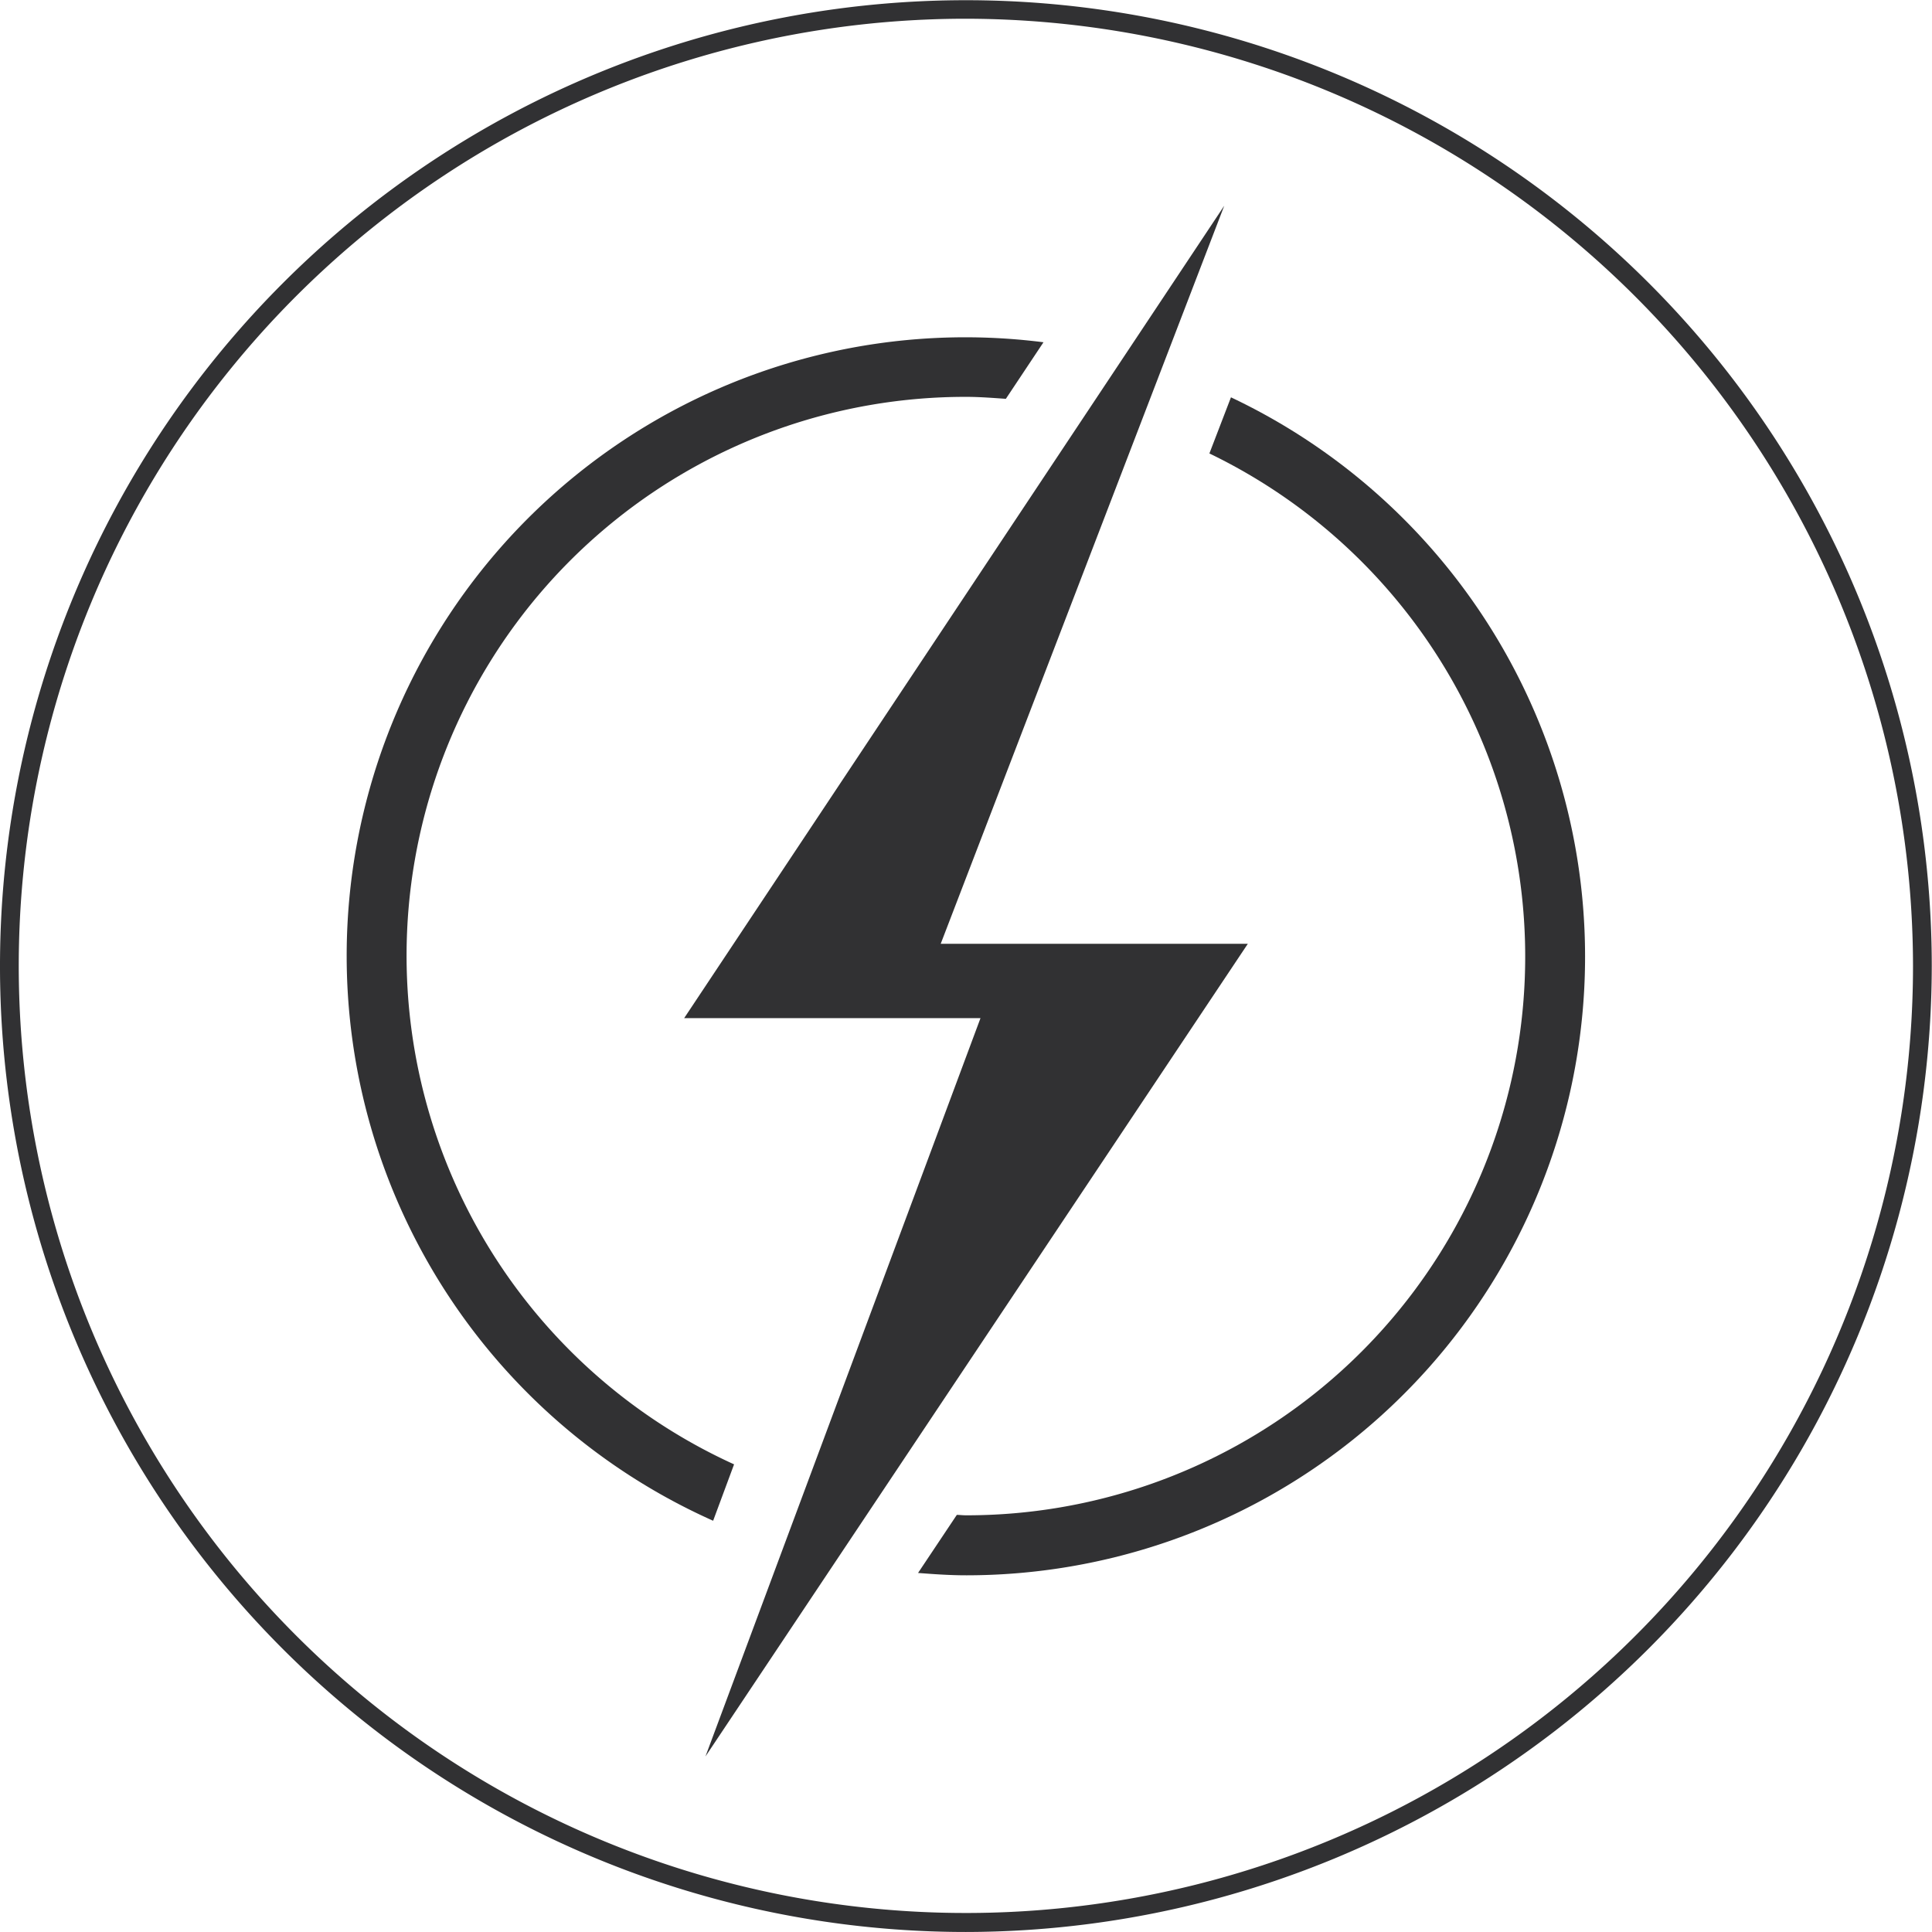
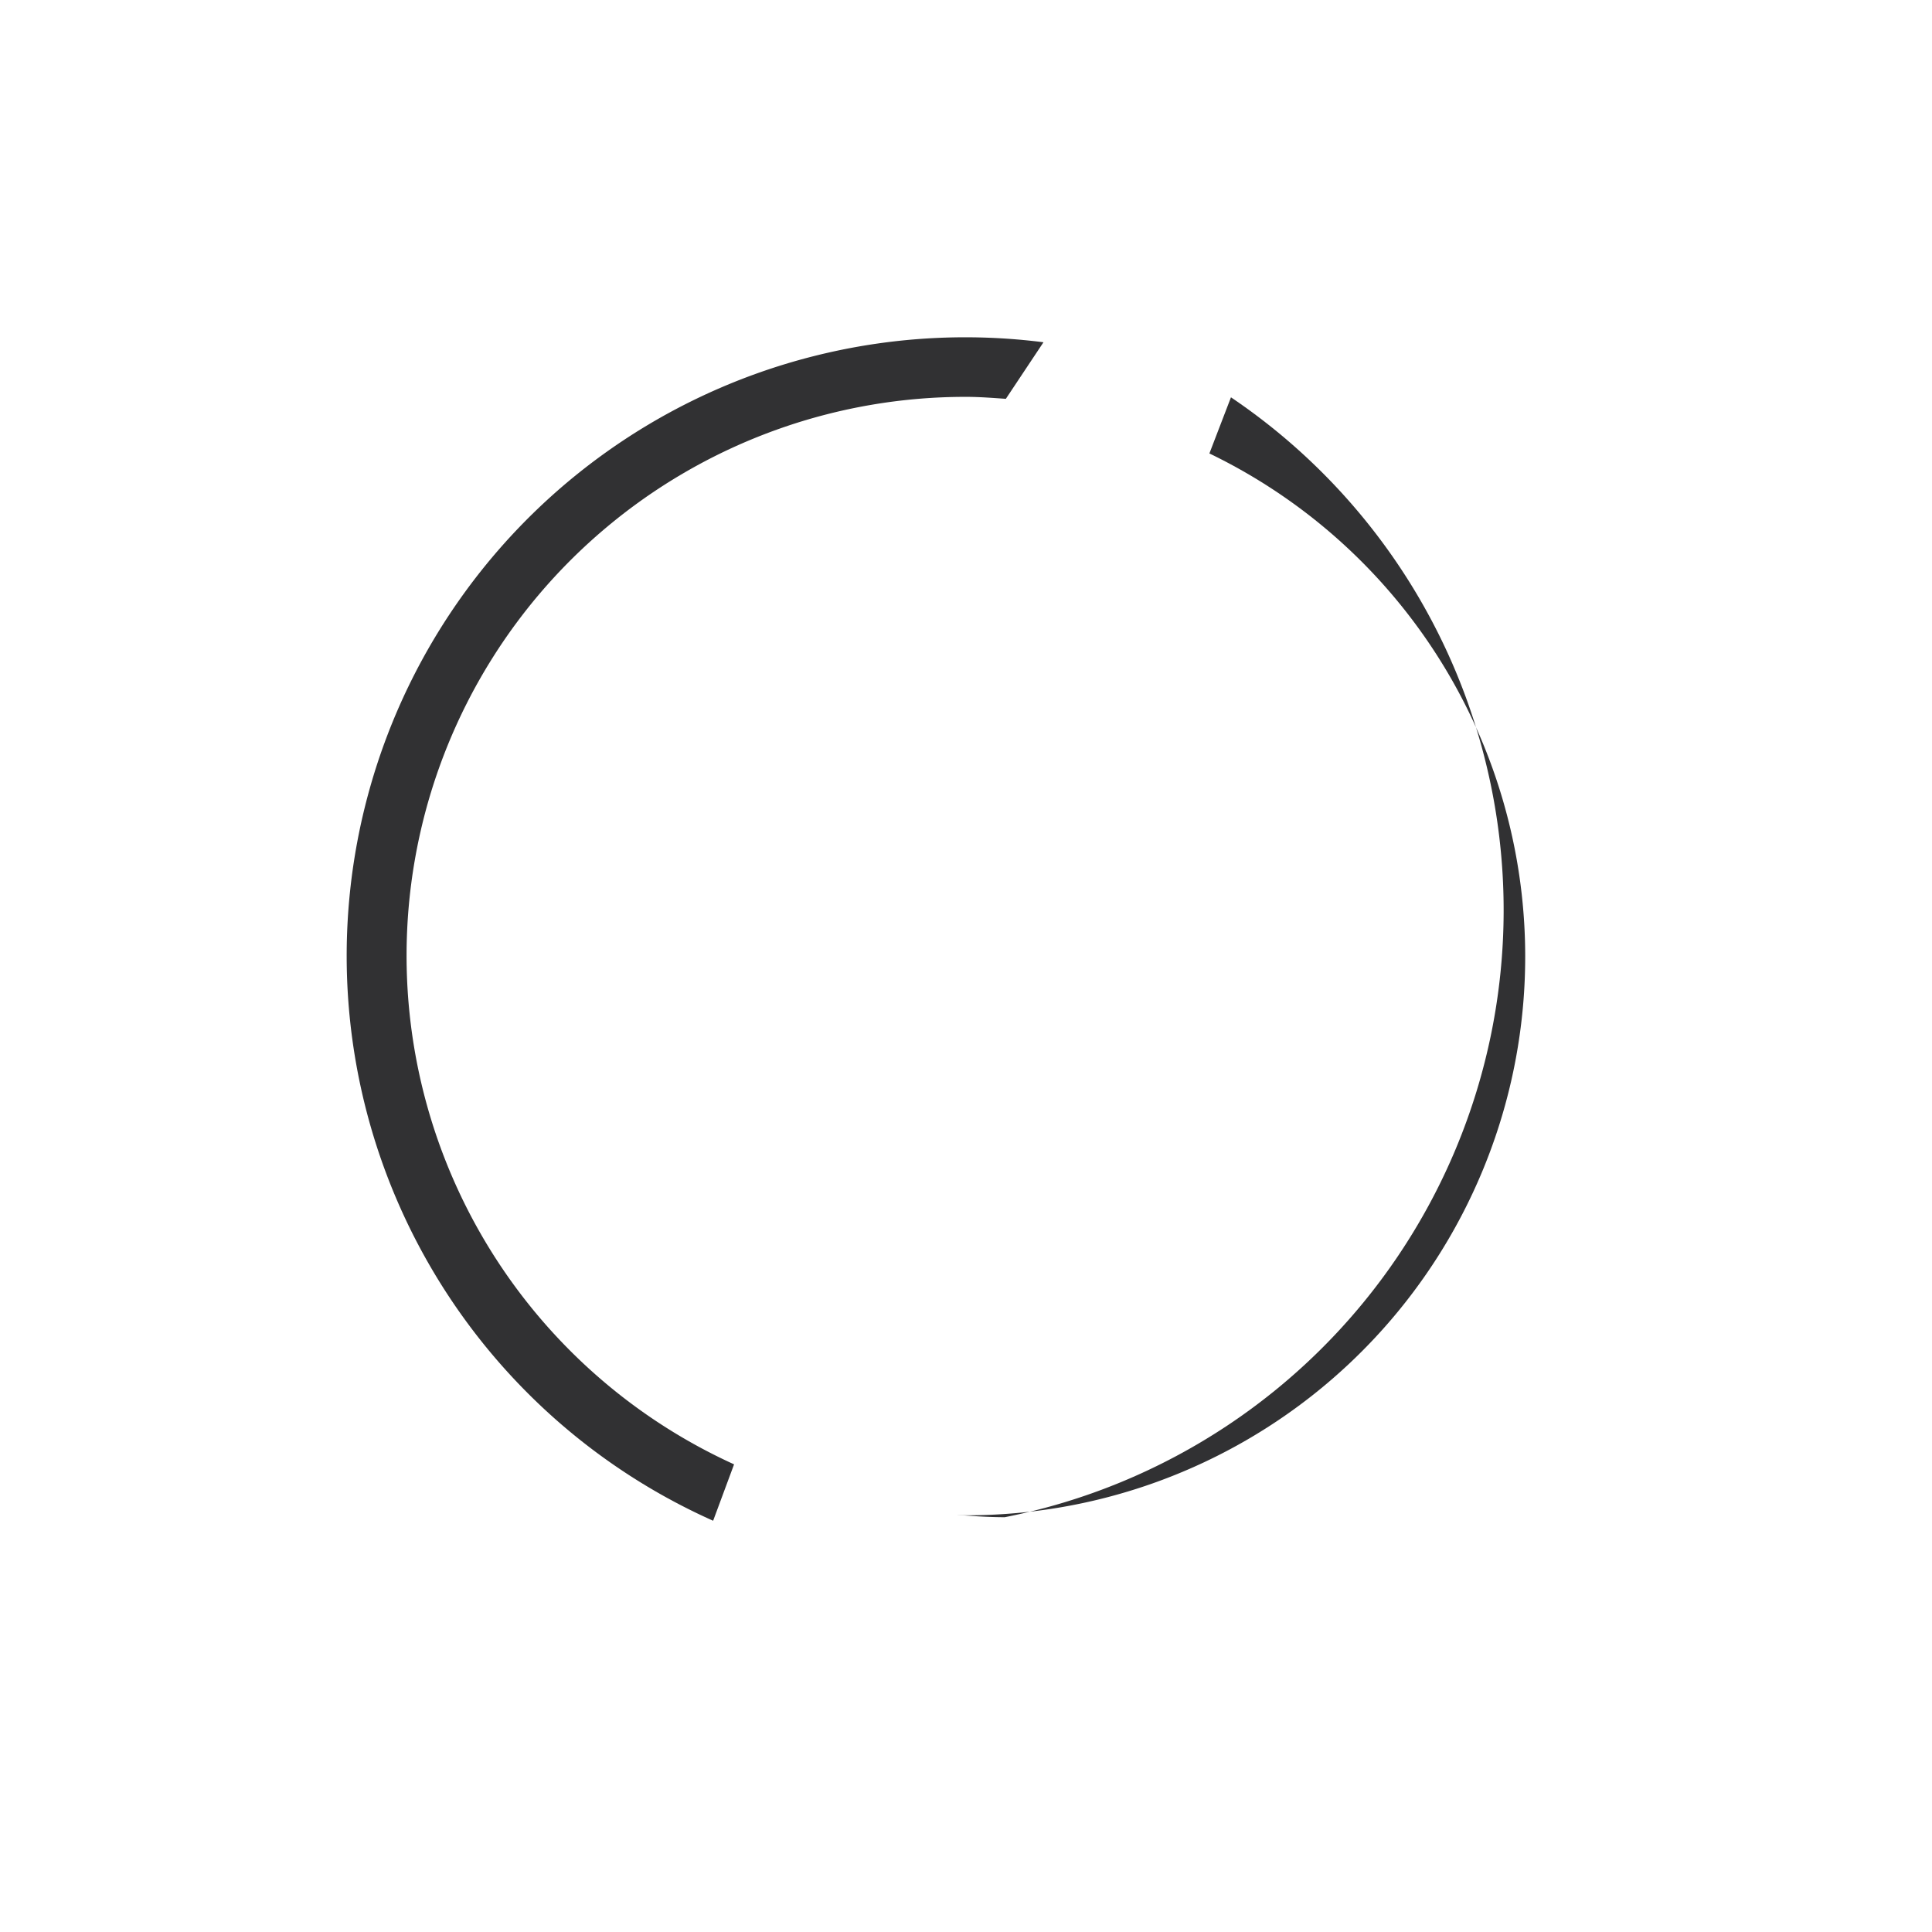
<svg xmlns="http://www.w3.org/2000/svg" id="Сгруппировать_1043" data-name="Сгруппировать 1043" width="82.41" height="82.406" viewBox="0 0 82.41 82.406">
  <defs>
    <clipPath id="clip-path">
      <rect id="Прямоугольник_223" data-name="Прямоугольник 223" width="82.41" height="82.406" fill="none" />
    </clipPath>
  </defs>
  <g id="Сгруппировать_1042" data-name="Сгруппировать 1042" transform="translate(0 0)" clip-path="url(#clip-path)">
-     <path id="Контур_1745" data-name="Контур 1745" d="M41.2,82.41a41.2,41.2,0,1,1,41.2-41.2,41.25,41.25,0,0,1-41.2,41.2M41.2.8a40.4,40.4,0,1,0,40.4,40.4A40.452,40.452,0,0,0,41.2.8" transform="translate(0 -0.001)" fill="#313133" />
-     <path id="Контур_1746" data-name="Контур 1746" d="M33.077,34.2h-13.1L32.072,2.717,9.034,37.371h12.64L9.942,68.865Z" transform="translate(20.149 6.058)" fill="#313133" />
-     <path id="Контур_1747" data-name="Контур 1747" d="M25.47,5.247,24.55,7.641A23.832,23.832,0,0,1,14.168,52.935c-.132,0-.258-.016-.391-.019l-1.654,2.478c.678.052,1.353.1,2.045.1A26.391,26.391,0,0,0,25.47,5.247" transform="translate(27.037 11.701)" fill="#313133" />
+     <path id="Контур_1747" data-name="Контур 1747" d="M25.47,5.247,24.55,7.641A23.832,23.832,0,0,1,14.168,52.935c-.132,0-.258-.016-.391-.019c.678.052,1.353.1,2.045.1A26.391,26.391,0,0,0,25.47,5.247" transform="translate(27.037 11.701)" fill="#313133" />
    <path id="Контур_1748" data-name="Контур 1748" d="M21.1,52.541A23.836,23.836,0,0,1,30.993,7.007c.572,0,1.134.045,1.7.084l1.605-2.413A26.386,26.386,0,0,0,20.207,54.947Z" transform="translate(10.212 9.921)" fill="#313133" />
  </g>
</svg>